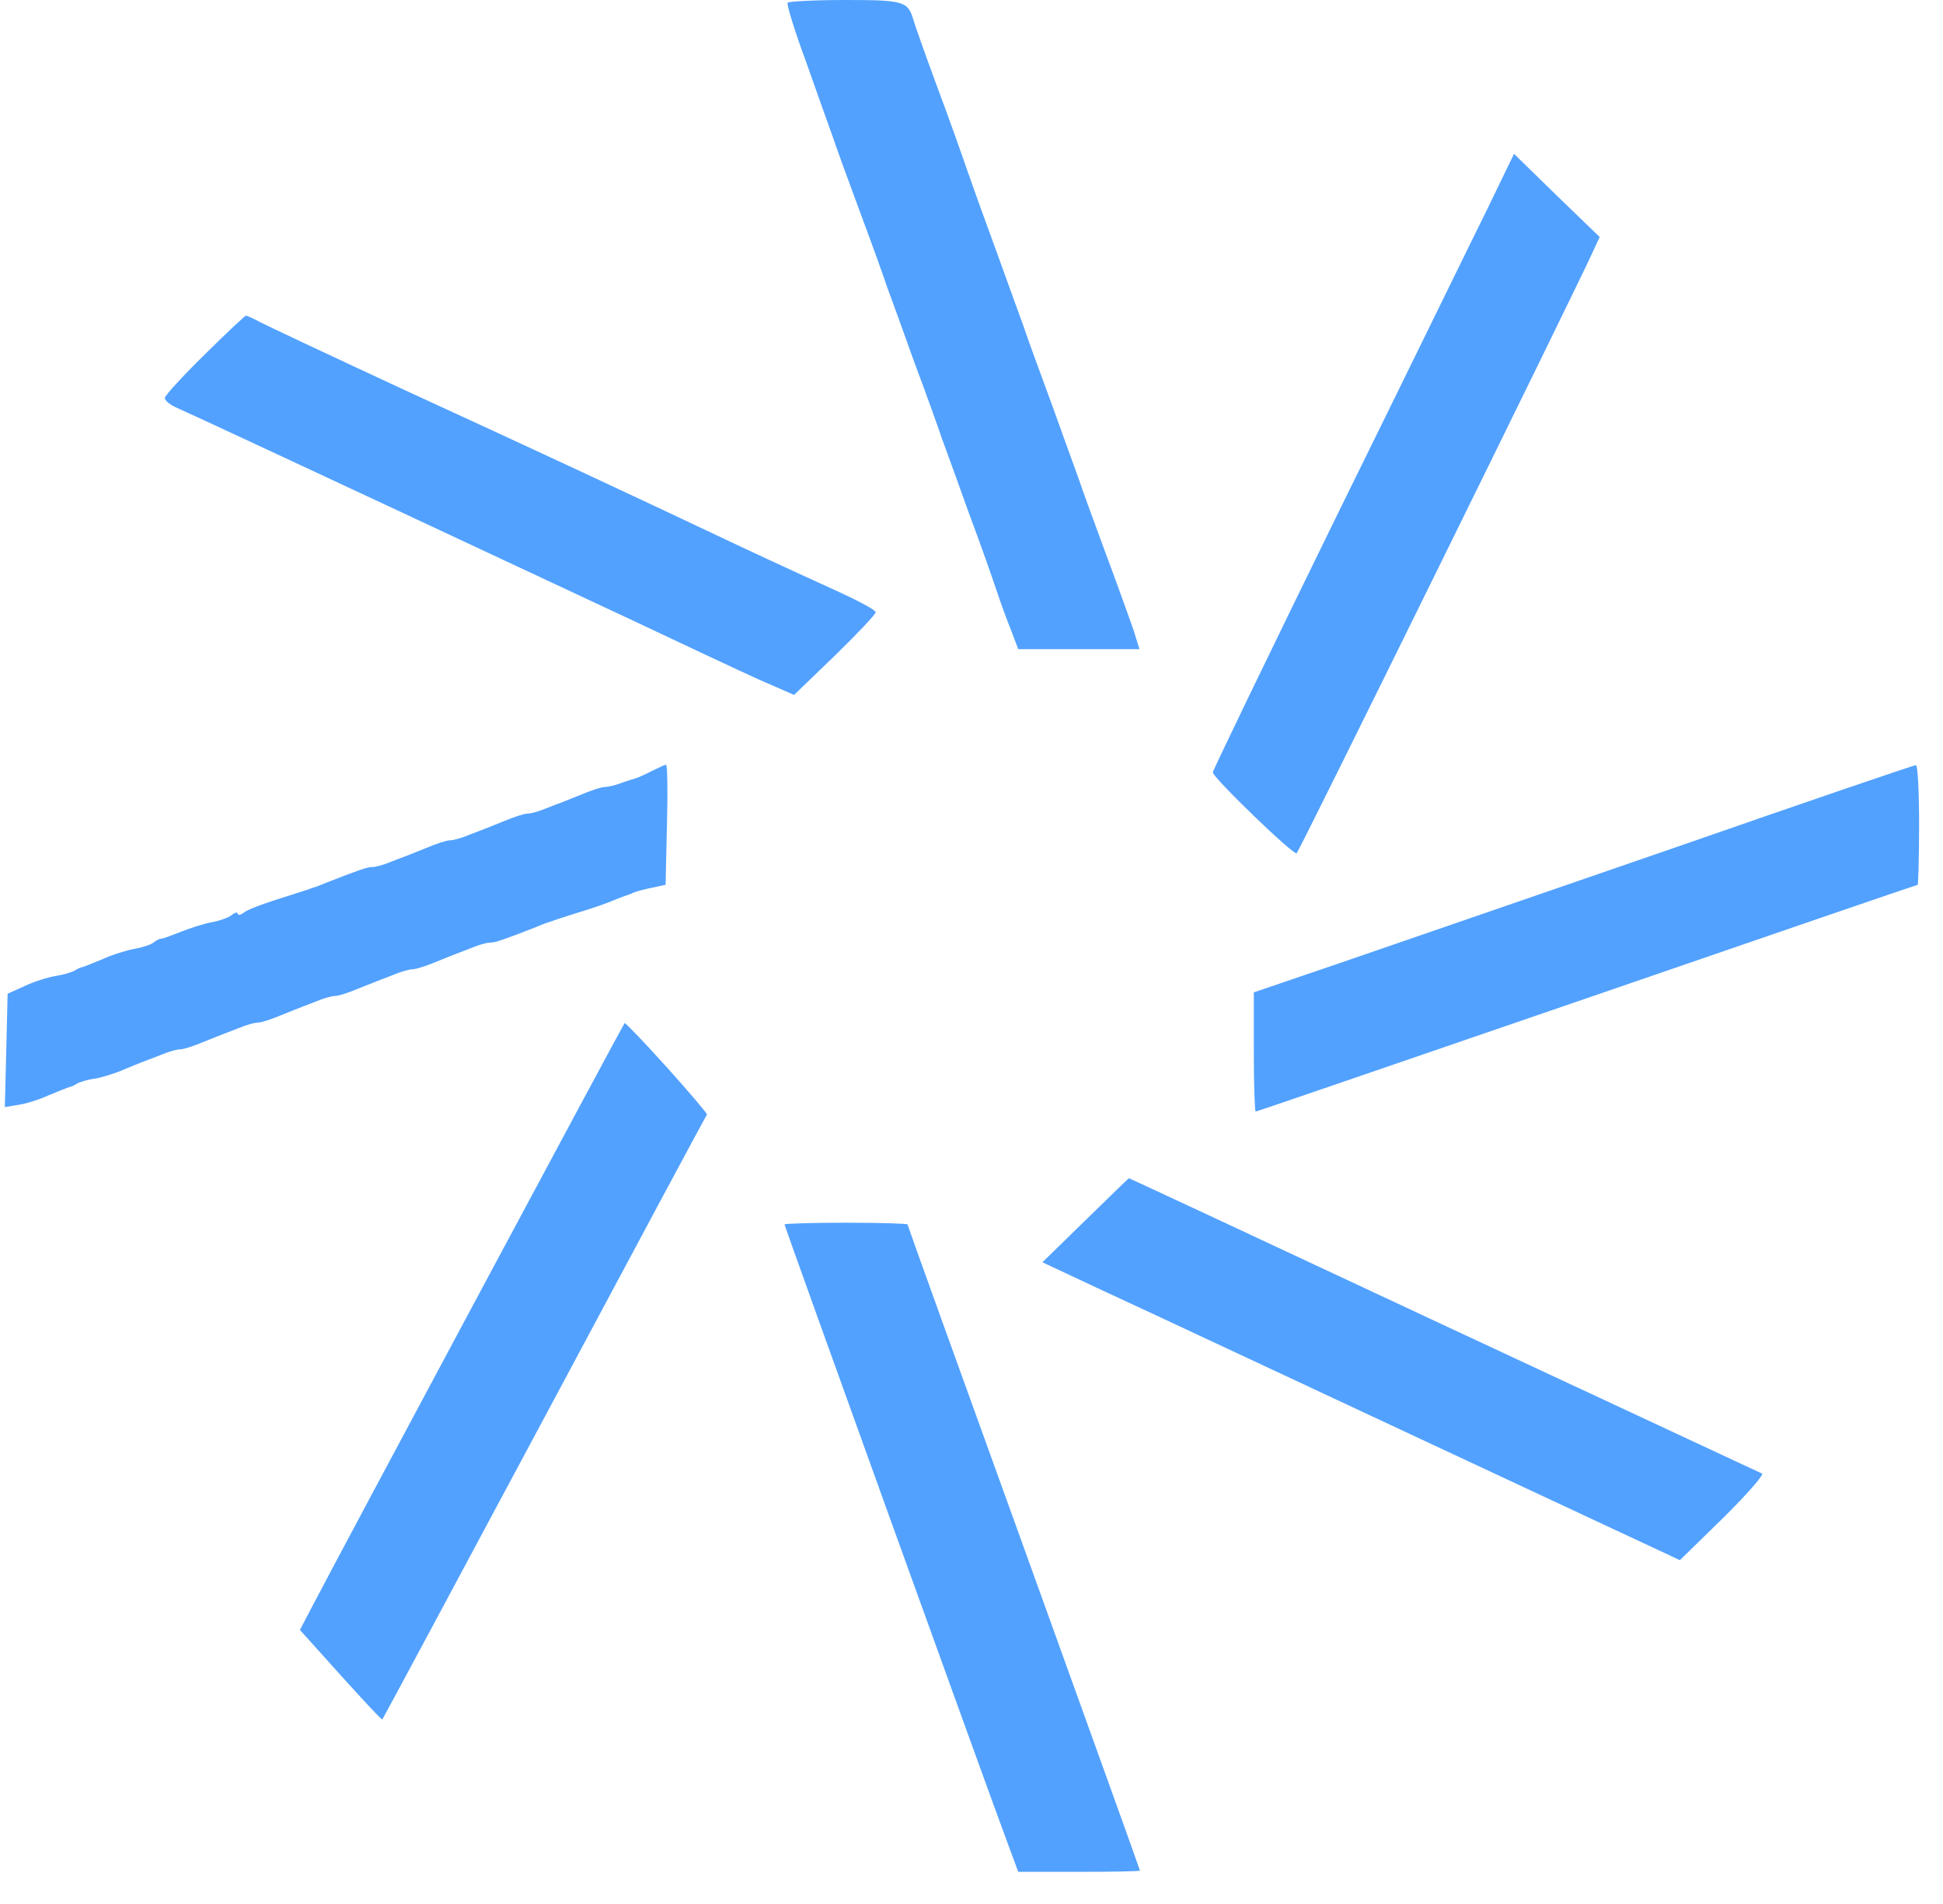
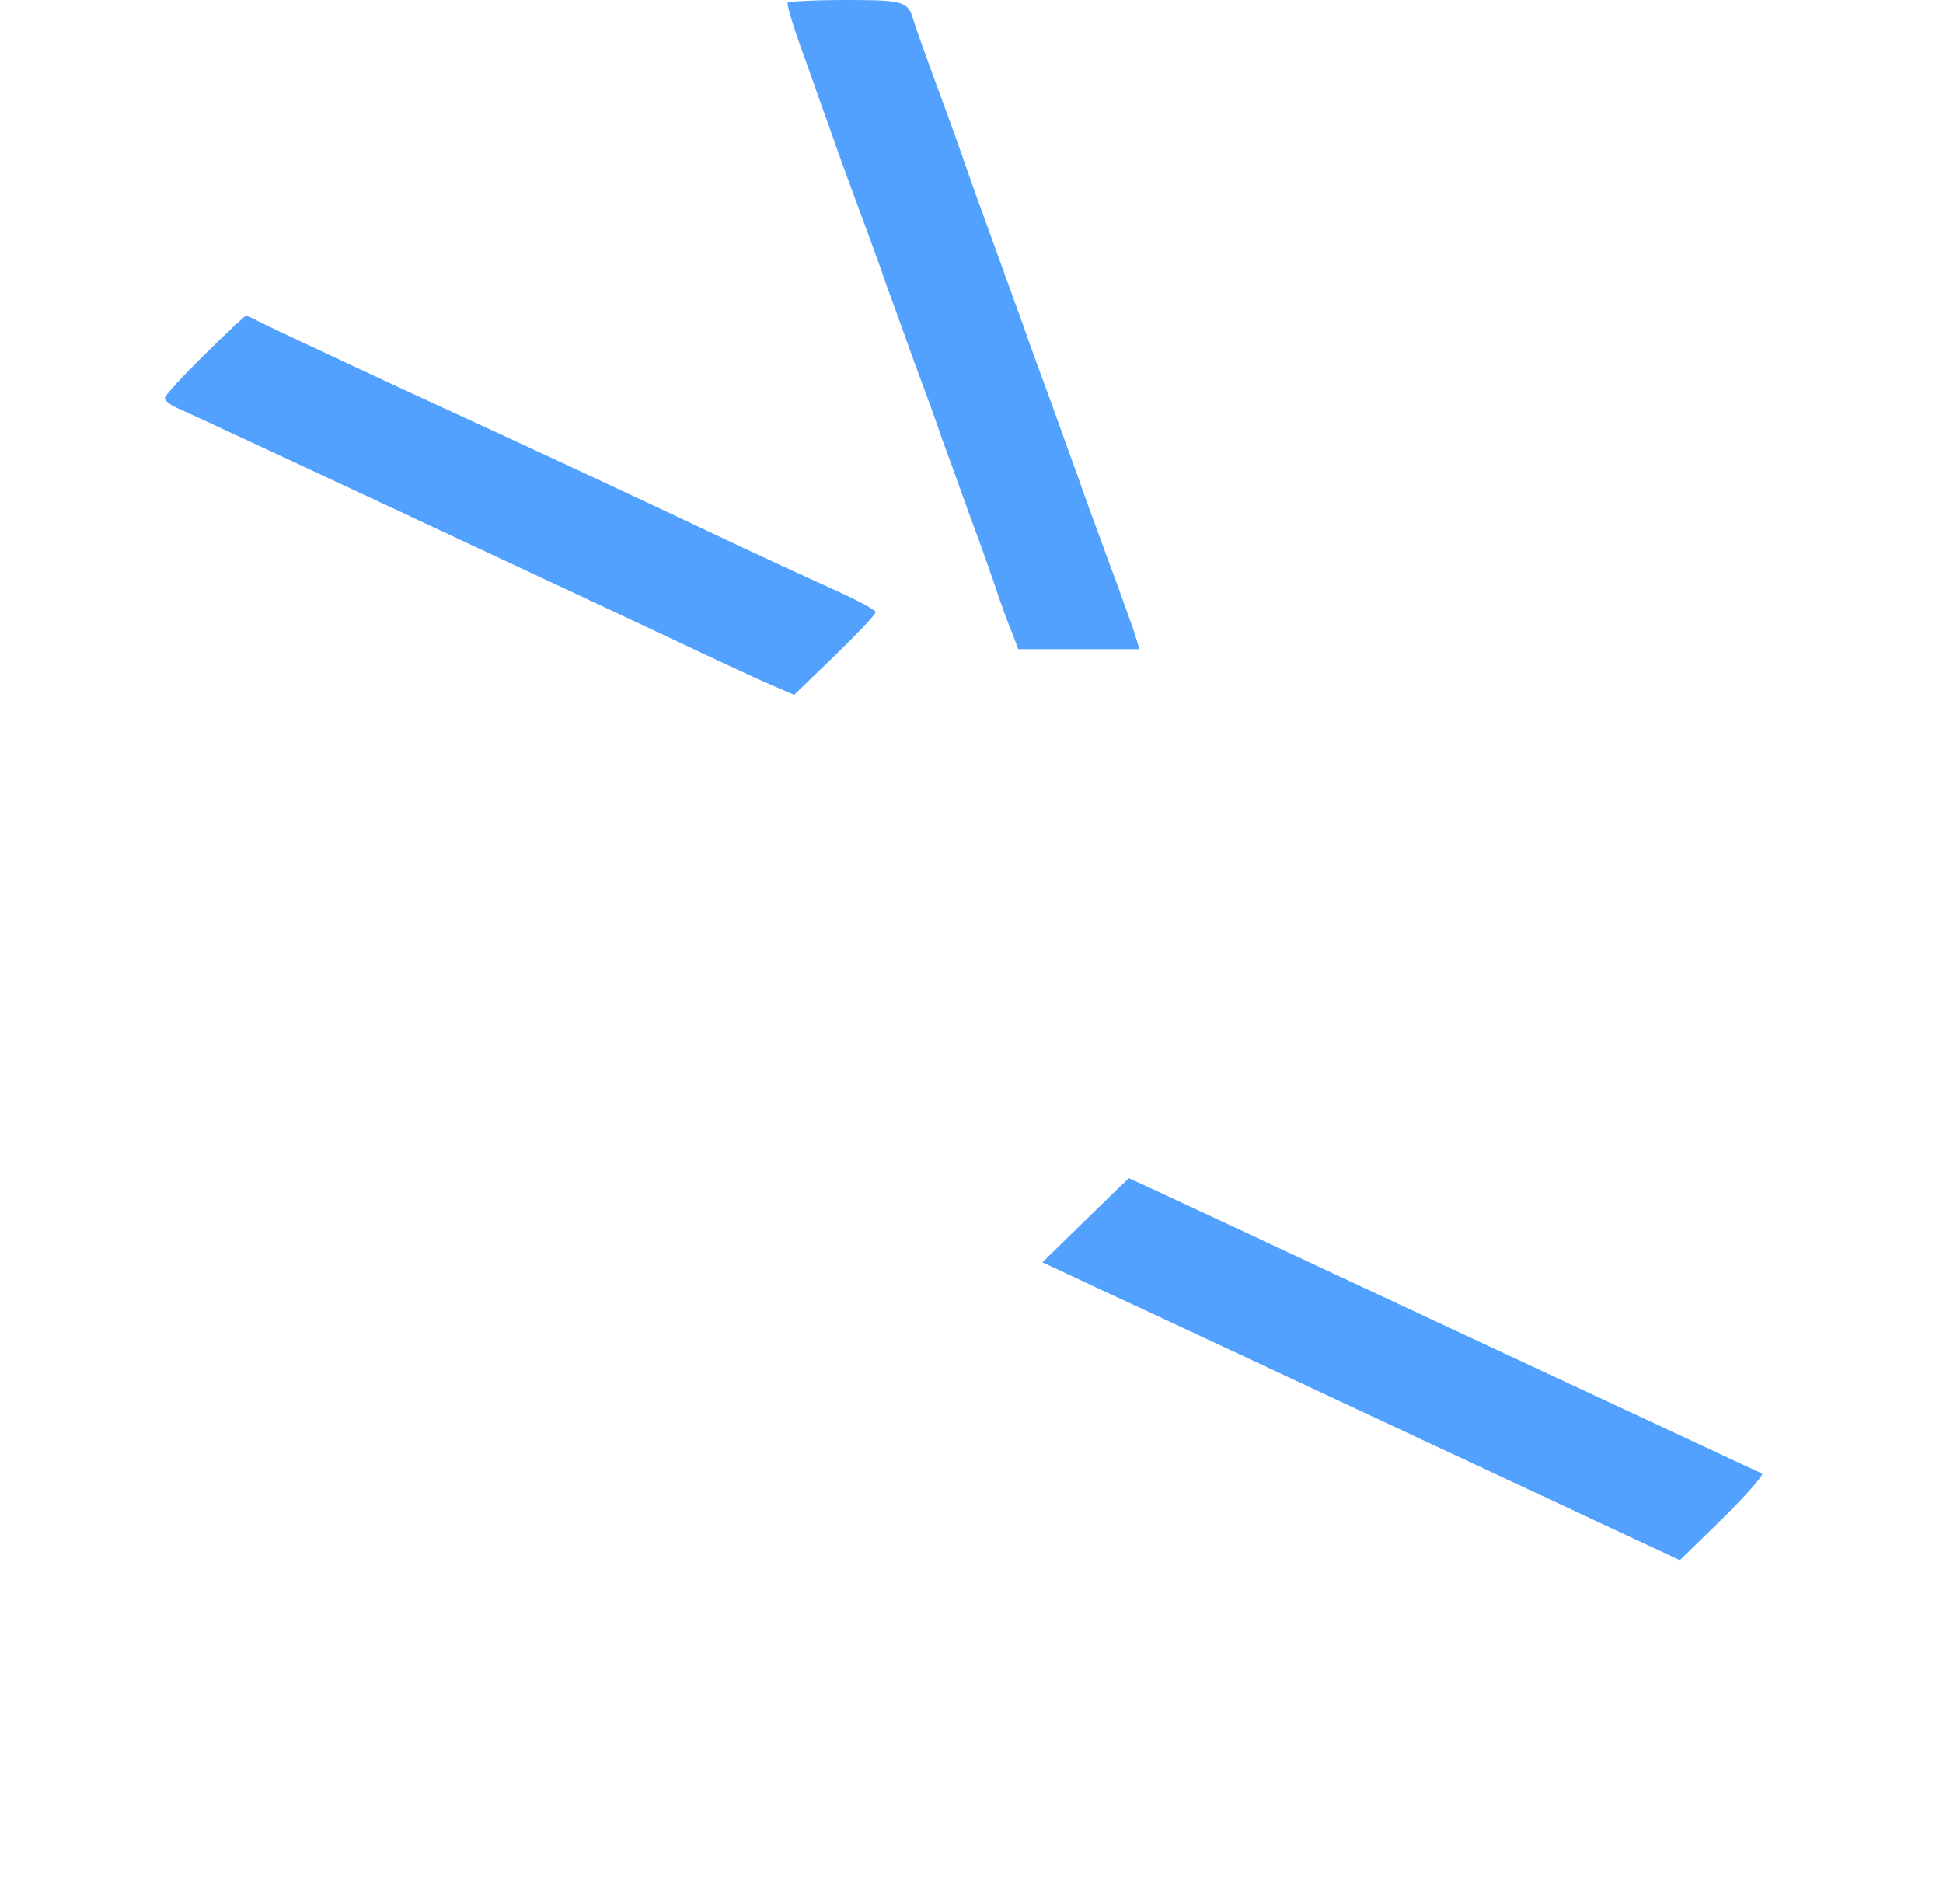
<svg xmlns="http://www.w3.org/2000/svg" width="50" height="49" viewBox="0 0 50 49" fill="none">
  <path d="M20.27 0.069C20.235 0.103 20.446 0.79 20.739 1.579C21.021 2.38 21.326 3.238 21.419 3.49C21.501 3.742 21.818 4.611 22.123 5.435C22.428 6.248 22.744 7.129 22.826 7.38C22.92 7.632 23.237 8.502 23.53 9.326C23.835 10.138 24.151 11.019 24.233 11.271C24.327 11.523 24.644 12.392 24.937 13.216C25.242 14.028 25.558 14.932 25.652 15.218C25.746 15.504 25.91 15.951 26.016 16.214L26.203 16.706H27.763H29.322L29.17 16.214C29.076 15.951 28.76 15.058 28.455 14.246C28.15 13.422 27.833 12.552 27.751 12.301C27.657 12.049 27.341 11.168 27.048 10.355C26.743 9.531 26.426 8.662 26.344 8.41C26.25 8.158 25.934 7.277 25.64 6.465C25.336 5.641 24.996 4.691 24.878 4.348C24.761 4.005 24.421 3.044 24.116 2.231C23.811 1.407 23.542 0.641 23.506 0.515C23.366 0.034 23.26 3.54275e-06 21.771 3.54275e-06C20.985 3.54275e-06 20.317 0.034 20.27 0.069Z" fill="#52A1FF" />
-   <path d="M38.269 5.389C37.882 6.167 36.147 9.726 34.388 13.296C32.641 16.866 31.21 19.83 31.21 19.875C31.21 20.013 33.297 22.027 33.368 21.958C33.438 21.901 40.72 7.106 41.001 6.454L41.165 6.099L40.063 5.035L38.961 3.959L38.269 5.389Z" fill="#52A1FF" />
  <path d="M5.261 9.131C4.699 9.68 4.241 10.184 4.241 10.241C4.241 10.31 4.382 10.424 4.57 10.504C5.32 10.836 14.22 15.001 16.319 15.985C17.573 16.58 19.015 17.255 19.52 17.484L20.434 17.884L21.49 16.866C22.064 16.305 22.533 15.813 22.533 15.756C22.533 15.699 22.123 15.482 21.63 15.253C21.126 15.024 19.977 14.498 19.074 14.074C15.932 12.587 13.891 11.637 10.456 10.058C8.556 9.177 6.856 8.376 6.68 8.284C6.516 8.193 6.352 8.124 6.328 8.124C6.305 8.124 5.824 8.57 5.261 9.131Z" fill="#52A1FF" />
-   <path d="M16.753 19.852C16.577 19.944 16.389 20.024 16.342 20.036C16.295 20.047 16.143 20.093 15.99 20.15C15.838 20.207 15.65 20.253 15.568 20.253C15.474 20.253 15.205 20.345 14.959 20.448C14.7 20.55 14.478 20.642 14.443 20.654C14.407 20.665 14.232 20.734 14.056 20.802C13.868 20.882 13.657 20.939 13.575 20.939C13.481 20.939 13.211 21.031 12.965 21.134C12.707 21.237 12.484 21.329 12.449 21.34C12.414 21.352 12.238 21.42 12.062 21.489C11.875 21.569 11.664 21.626 11.582 21.626C11.488 21.626 11.218 21.718 10.972 21.821C10.714 21.924 10.491 22.015 10.456 22.027C10.421 22.038 10.245 22.107 10.069 22.175C9.881 22.255 9.67 22.313 9.588 22.313C9.447 22.313 9.26 22.381 8.404 22.713C8.275 22.77 8.146 22.816 8.111 22.828C8.075 22.839 7.97 22.873 7.876 22.908C7.782 22.942 7.407 23.056 7.055 23.171C6.704 23.285 6.34 23.422 6.27 23.491C6.188 23.548 6.117 23.56 6.117 23.514C6.117 23.468 6.047 23.48 5.965 23.548C5.883 23.617 5.648 23.697 5.461 23.732C5.261 23.766 4.91 23.88 4.675 23.972C4.441 24.063 4.206 24.155 4.159 24.155C4.1 24.155 4.007 24.212 3.948 24.258C3.878 24.315 3.655 24.384 3.467 24.418C3.268 24.452 2.893 24.567 2.647 24.681C2.4 24.784 2.166 24.876 2.131 24.887C2.095 24.887 2.013 24.922 1.943 24.967C1.873 25.013 1.65 25.082 1.439 25.116C1.228 25.15 0.864 25.265 0.63 25.379L0.196 25.574L0.161 27.038L0.125 28.491L0.466 28.434C0.653 28.411 1.017 28.297 1.263 28.183C1.509 28.08 1.744 27.988 1.779 27.977C1.814 27.977 1.896 27.942 1.966 27.896C2.037 27.851 2.248 27.782 2.447 27.759C2.635 27.725 3.01 27.61 3.256 27.496C3.502 27.393 3.737 27.302 3.772 27.29C3.807 27.279 3.983 27.21 4.159 27.141C4.347 27.061 4.558 27.004 4.64 27.004C4.734 27.004 5.003 26.913 5.25 26.809C5.508 26.706 5.73 26.615 5.766 26.604C5.801 26.592 5.977 26.523 6.152 26.455C6.34 26.375 6.551 26.317 6.633 26.317C6.727 26.317 6.997 26.226 7.243 26.123C7.501 26.02 7.724 25.928 7.759 25.917C7.794 25.905 7.97 25.837 8.146 25.768C8.333 25.688 8.545 25.631 8.627 25.631C8.72 25.631 8.99 25.539 9.236 25.436C9.494 25.333 9.717 25.242 9.752 25.23C9.787 25.219 9.963 25.15 10.139 25.082C10.327 25.002 10.538 24.944 10.62 24.944C10.714 24.944 10.983 24.853 11.23 24.75C11.488 24.647 11.71 24.555 11.746 24.544C11.781 24.532 11.957 24.464 12.133 24.395C12.32 24.315 12.531 24.258 12.613 24.258C12.754 24.258 12.942 24.189 13.798 23.857C13.927 23.8 14.056 23.754 14.091 23.743C14.126 23.732 14.232 23.697 14.325 23.663C14.419 23.628 14.712 23.537 14.97 23.457C15.228 23.377 15.568 23.262 15.732 23.194C15.896 23.125 16.049 23.068 16.084 23.056C16.119 23.045 16.225 23.011 16.319 22.965C16.412 22.93 16.635 22.873 16.811 22.839L17.128 22.77L17.163 21.226C17.186 20.379 17.175 19.681 17.139 19.681C17.104 19.681 16.94 19.761 16.753 19.852Z" fill="#52A1FF" />
-   <path d="M43.112 21.809C39.758 22.965 35.947 24.281 34.646 24.727L32.265 25.539V27.073C32.265 27.919 32.289 28.606 32.312 28.606C32.347 28.606 36.17 27.29 40.837 25.688C45.492 24.086 49.326 22.77 49.35 22.77C49.361 22.77 49.385 22.072 49.385 21.226C49.385 20.379 49.35 19.681 49.303 19.692C49.244 19.692 46.465 20.642 43.112 21.809Z" fill="#52A1FF" />
  <path d="M27.927 31.409L26.825 32.485L28.337 33.194C29.182 33.583 32.875 35.311 36.545 37.028L43.229 40.151L44.343 39.064C44.953 38.458 45.41 37.943 45.34 37.92C45.281 37.897 41.587 36.169 37.143 34.098C32.699 32.016 29.064 30.322 29.053 30.322C29.041 30.322 28.537 30.814 27.927 31.409Z" fill="#52A1FF" />
-   <path d="M20.188 31.512C20.188 31.558 25.347 45.873 25.957 47.509L26.203 48.172H27.763C28.631 48.172 29.334 48.161 29.334 48.138C29.334 48.115 27.986 44.374 26.344 39.819C24.702 35.277 23.354 31.535 23.354 31.512C23.354 31.489 22.639 31.467 21.771 31.467C20.903 31.467 20.188 31.489 20.188 31.512Z" fill="#52A1FF" />
-   <path d="M16.073 26.329C16.04 26.36 8.854 39.772 8.046 41.32L7.718 41.947L8.761 43.106C9.342 43.751 9.821 44.266 9.838 44.251C9.855 44.235 11.733 40.73 14.019 36.462C16.297 32.203 18.175 28.697 18.192 28.682C18.209 28.666 17.747 28.12 17.167 27.475C16.586 26.83 16.09 26.314 16.073 26.329Z" fill="#52A1FF" />
</svg>